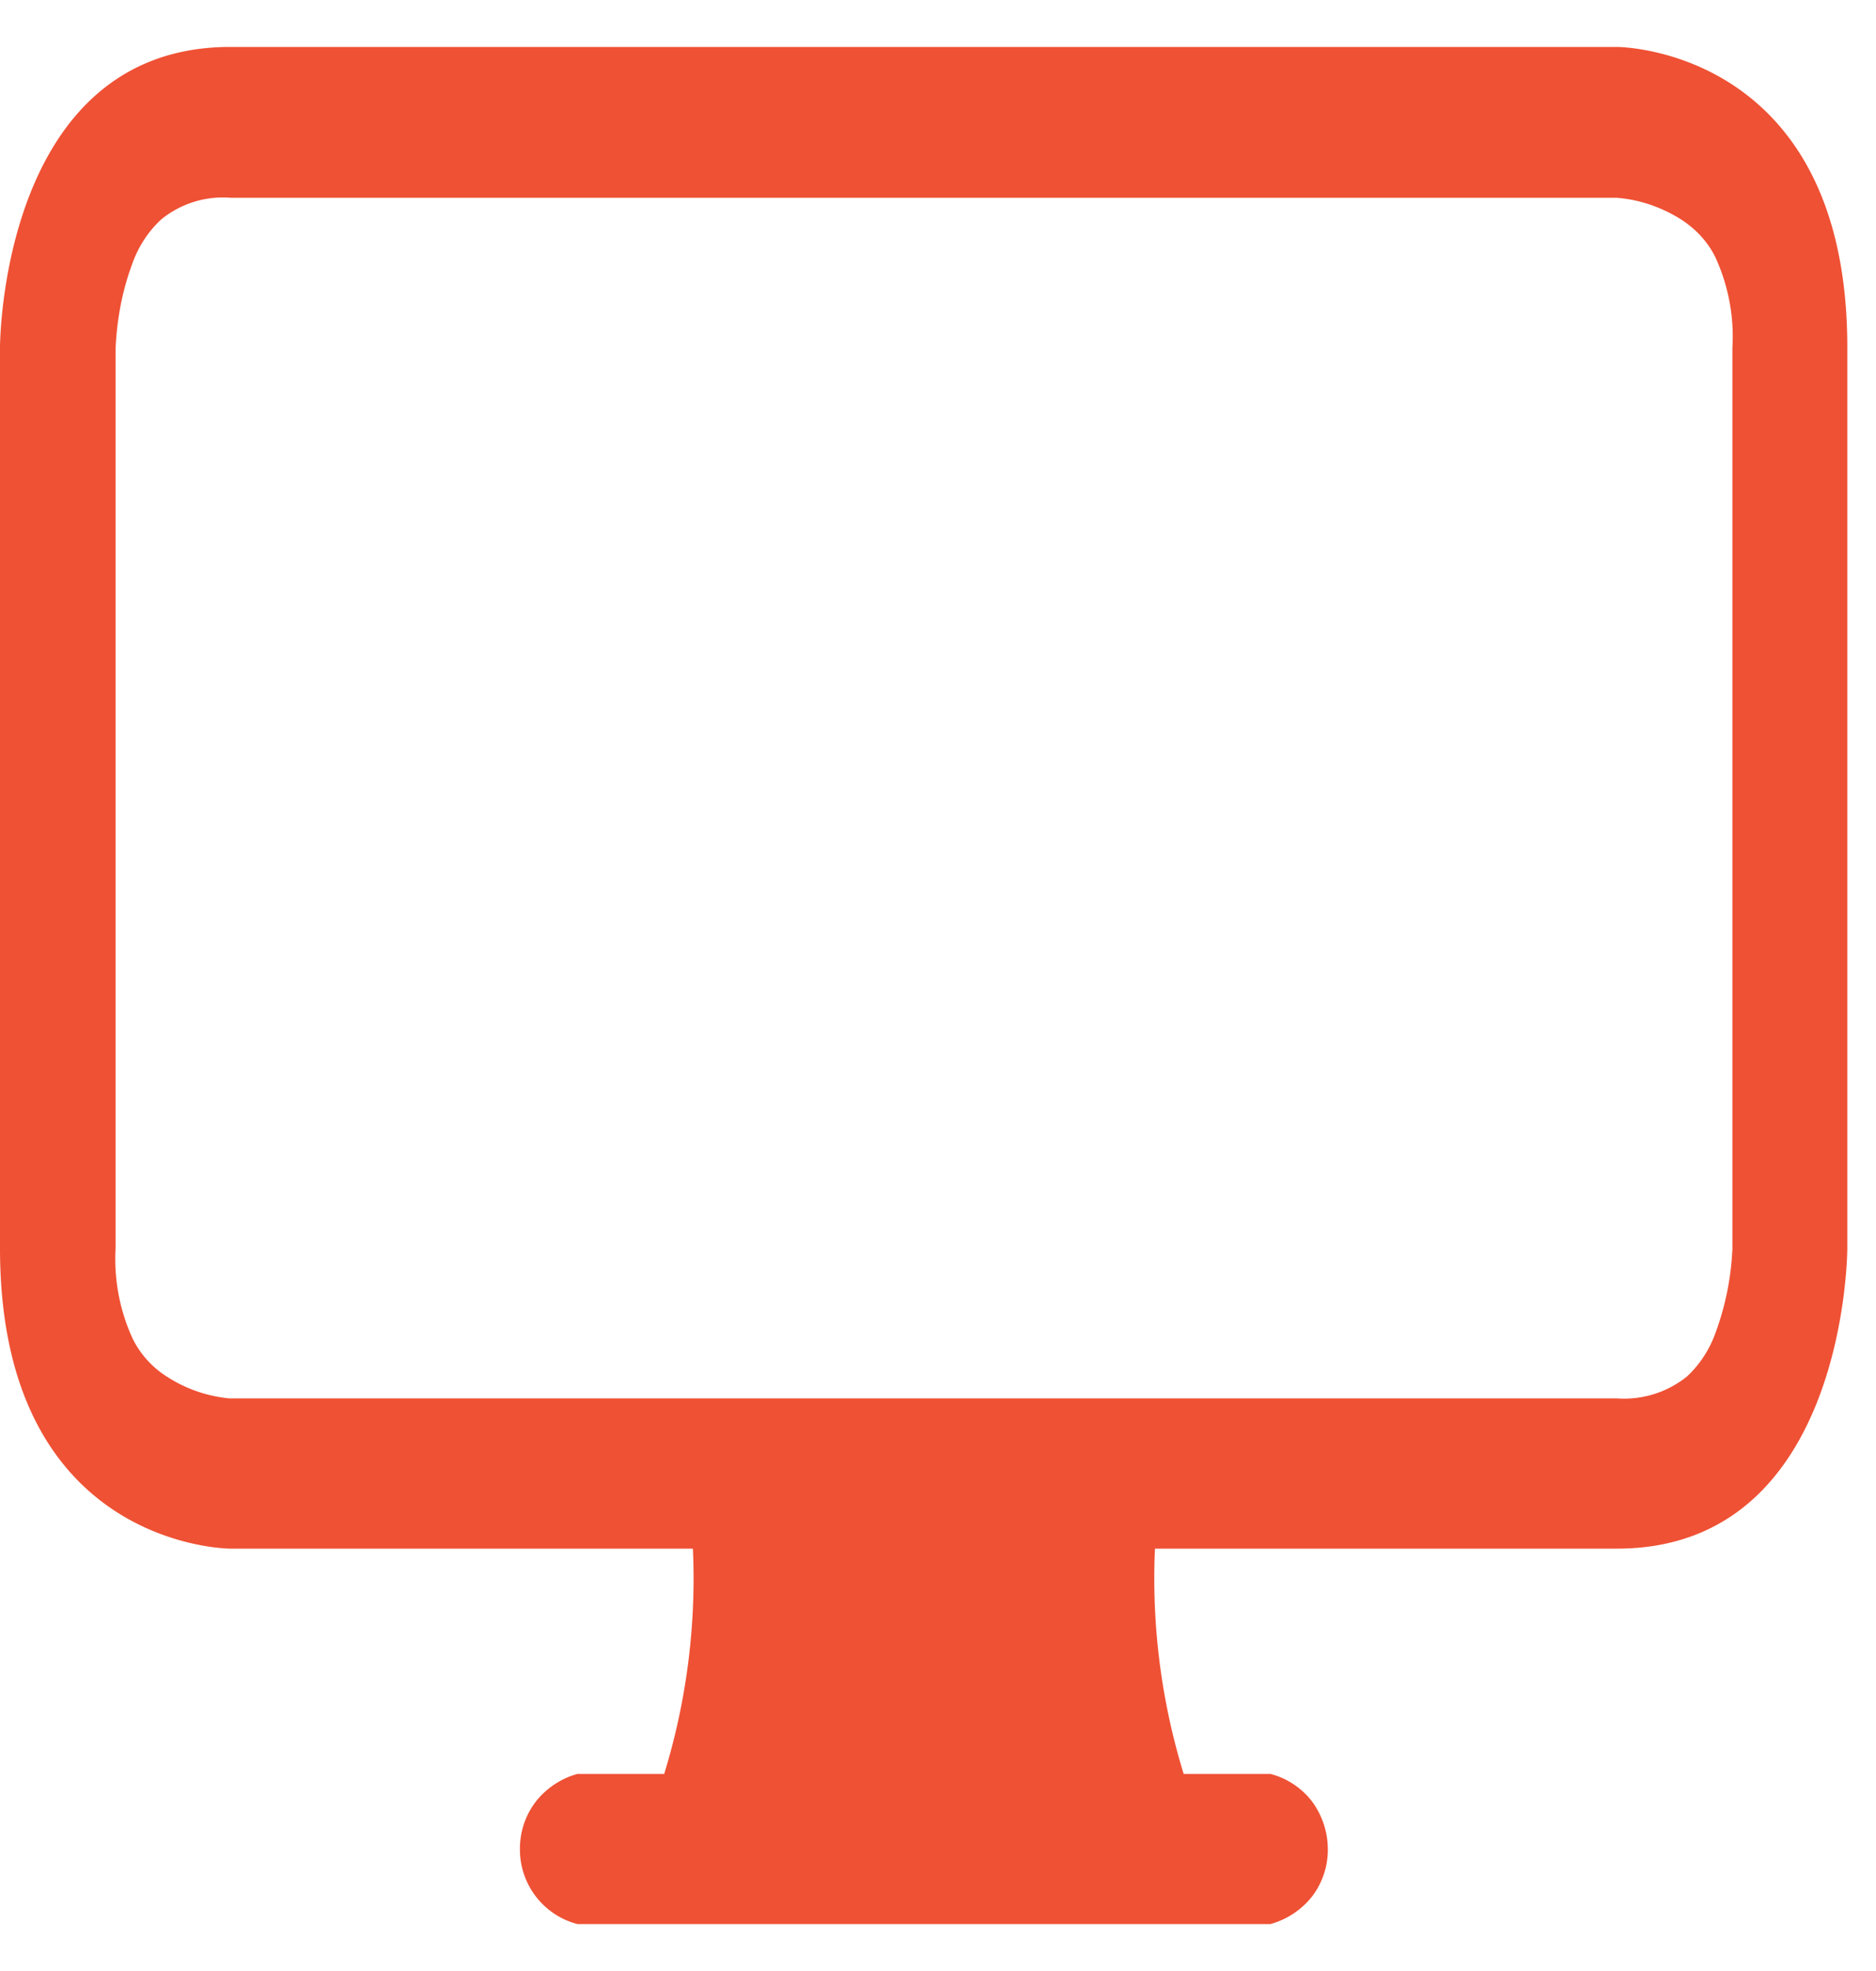
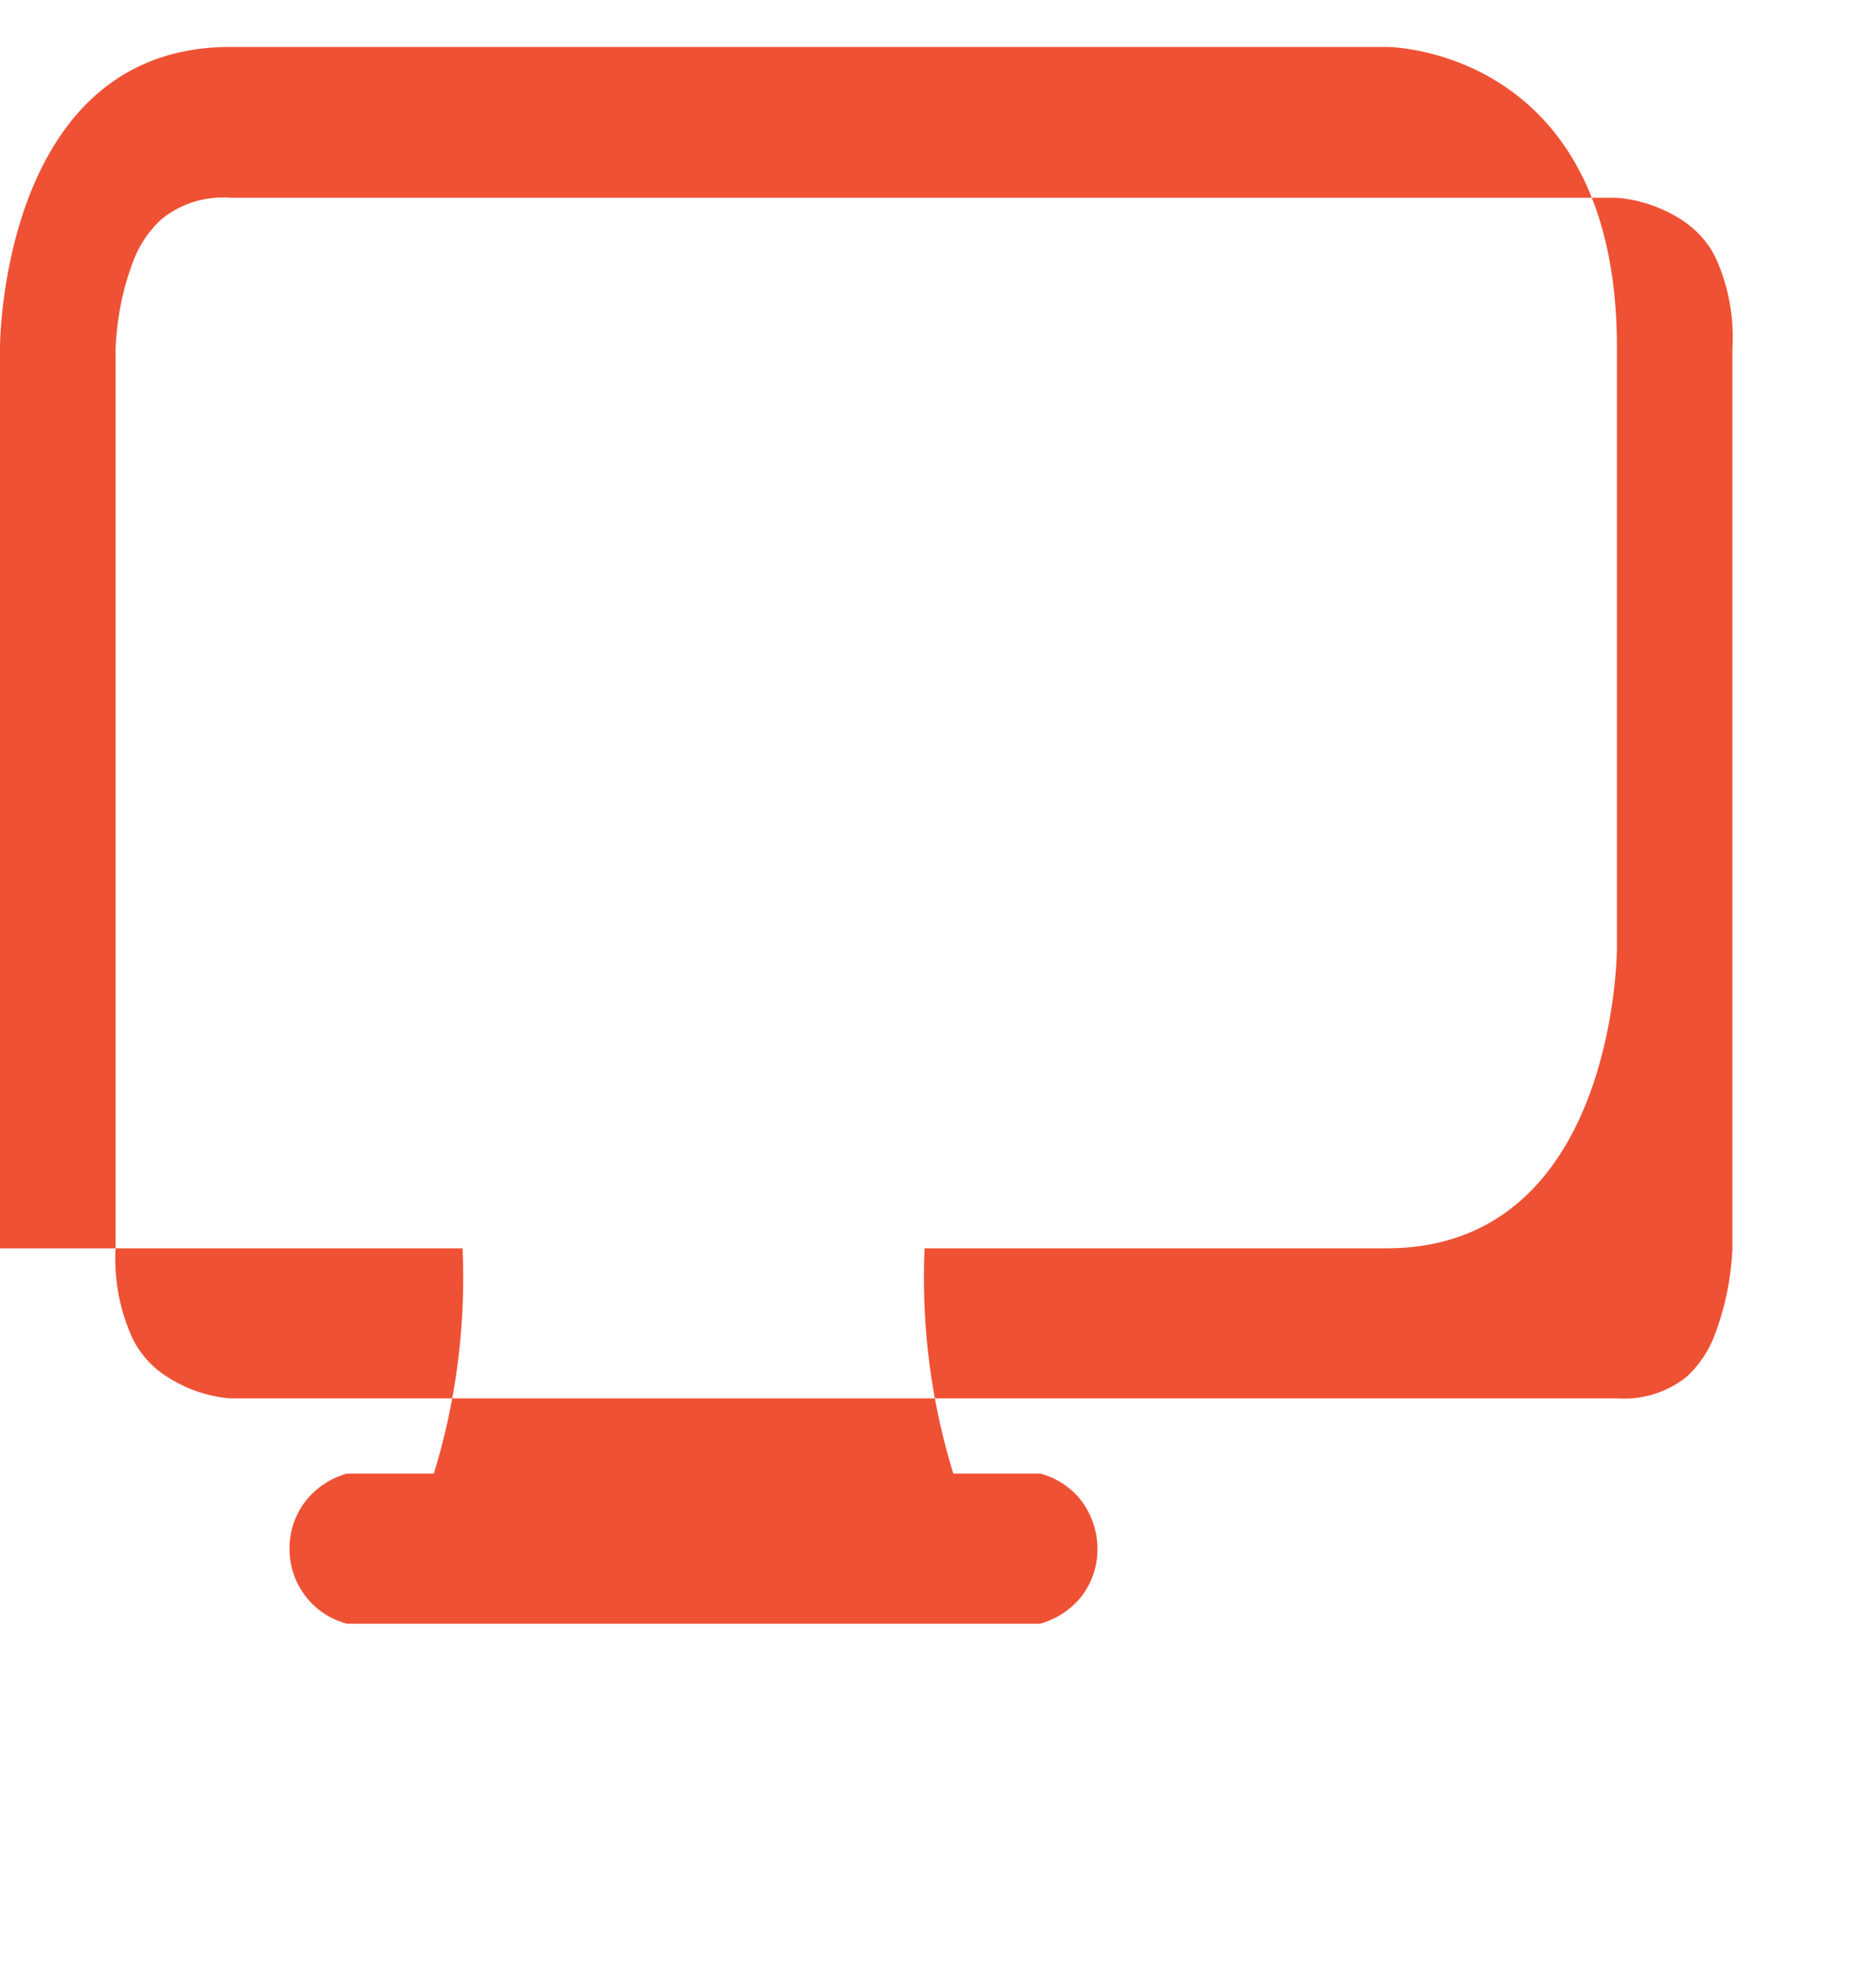
<svg xmlns="http://www.w3.org/2000/svg" width="20" height="21" fill="none">
-   <path d="M17.238.5H2.456C0 .5 0 3.7 0 3.7v9.6c0 3.2 2.456 3.2 2.456 3.2h4.931a7.083 7.083 0 01-.306 2.4h-.925a.86.86 0 00-.443.294.823.823 0 00-.17.506.82.82 0 00.613.8h7.388a.858.858 0 00.444-.294.822.822 0 00.168-.506.864.864 0 00-.168-.506.823.823 0 00-.444-.294h-.925a7.083 7.083 0 01-.306-2.4h4.925c2.456 0 2.456-3.2 2.456-3.2V3.7c0-3.2-2.456-3.2-2.456-3.2zm1.23 12.825a2.946 2.946 0 01-.174.862c-.063.182-.169.35-.313.482a1.07 1.07 0 01-.744.23H2.445a1.477 1.477 0 01-.663-.23 1.005 1.005 0 01-.368-.407c-.138-.3-.2-.63-.182-.962V3.719c.013-.307.069-.613.175-.9.063-.182.169-.35.313-.482a1.04 1.04 0 01.737-.23h14.775c.244.018.481.1.688.23.156.1.287.238.369.407.137.3.2.63.18.962v9.625-.006z" fill="#EF5134" />
+   <path d="M17.238.5H2.456C0 .5 0 3.7 0 3.7v9.6h4.931a7.083 7.083 0 01-.306 2.4h-.925a.86.86 0 00-.443.294.823.823 0 00-.17.506.82.82 0 00.613.8h7.388a.858.858 0 00.444-.294.822.822 0 00.168-.506.864.864 0 00-.168-.506.823.823 0 00-.444-.294h-.925a7.083 7.083 0 01-.306-2.4h4.925c2.456 0 2.456-3.2 2.456-3.2V3.7c0-3.2-2.456-3.2-2.456-3.2zm1.23 12.825a2.946 2.946 0 01-.174.862c-.063.182-.169.35-.313.482a1.07 1.07 0 01-.744.23H2.445a1.477 1.477 0 01-.663-.23 1.005 1.005 0 01-.368-.407c-.138-.3-.2-.63-.182-.962V3.719c.013-.307.069-.613.175-.9.063-.182.169-.35.313-.482a1.04 1.04 0 01.737-.23h14.775c.244.018.481.1.688.23.156.1.287.238.369.407.137.3.2.63.18.962v9.625-.006z" fill="#EF5134" />
</svg>